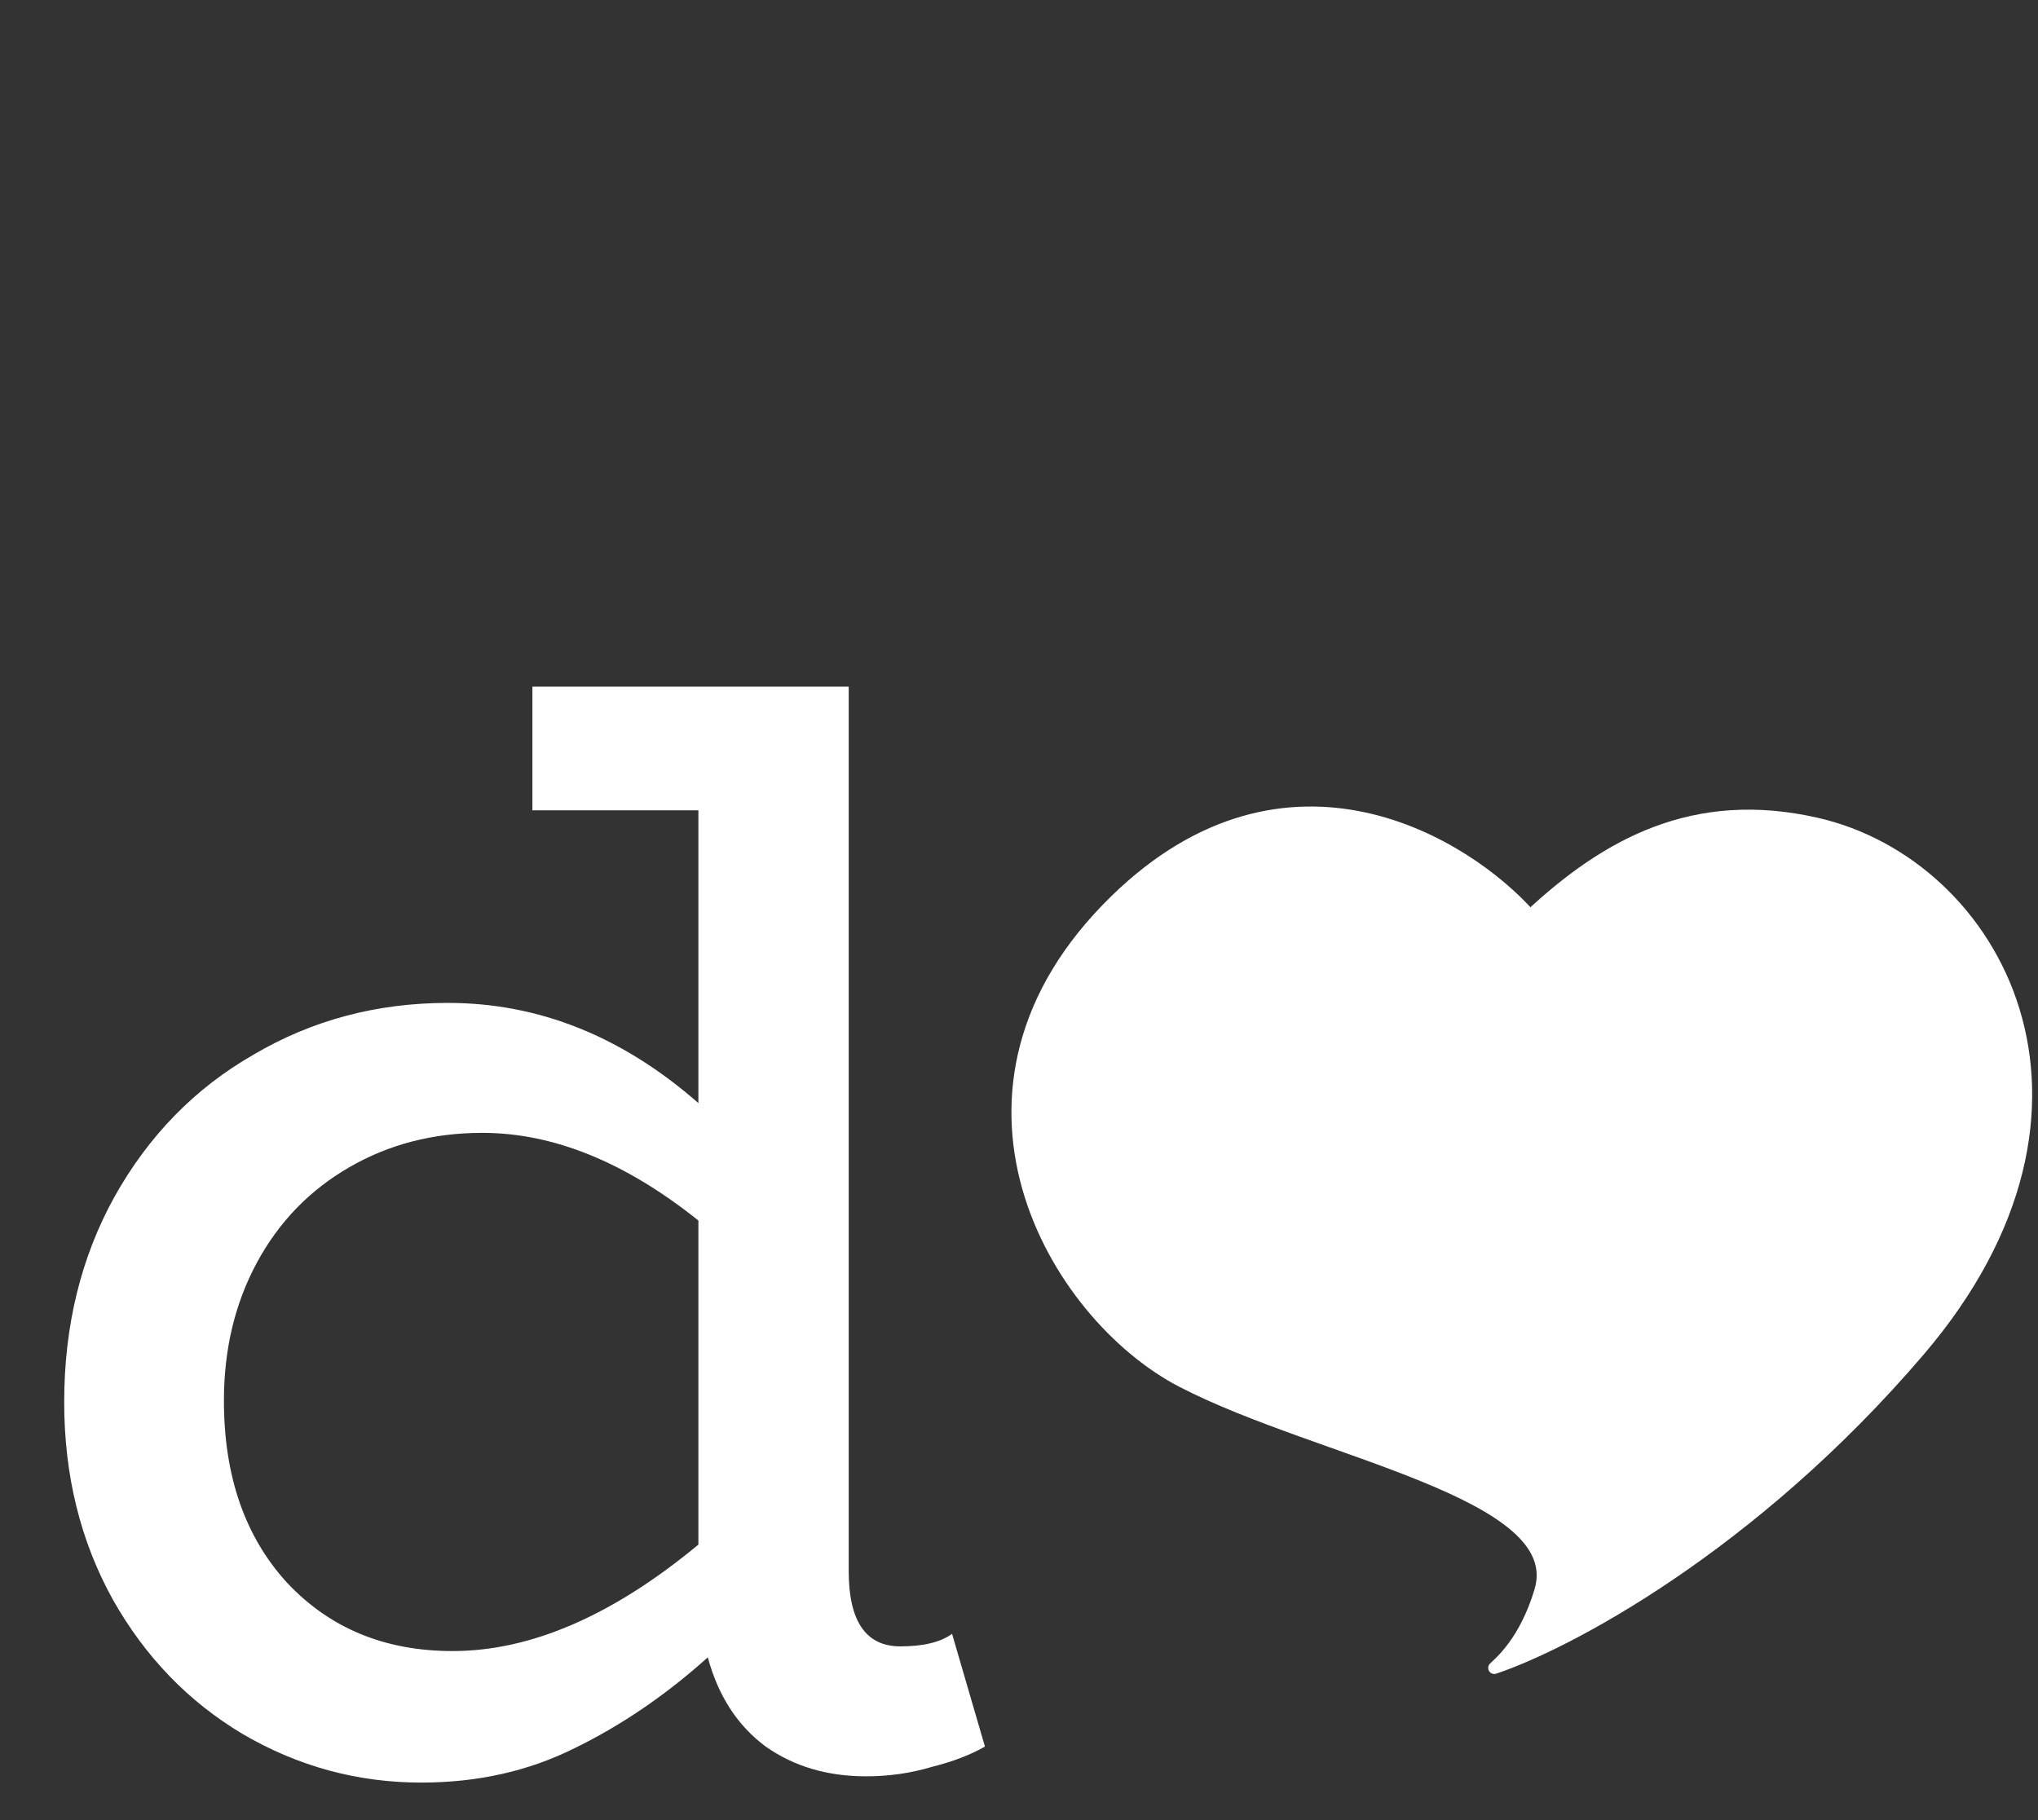
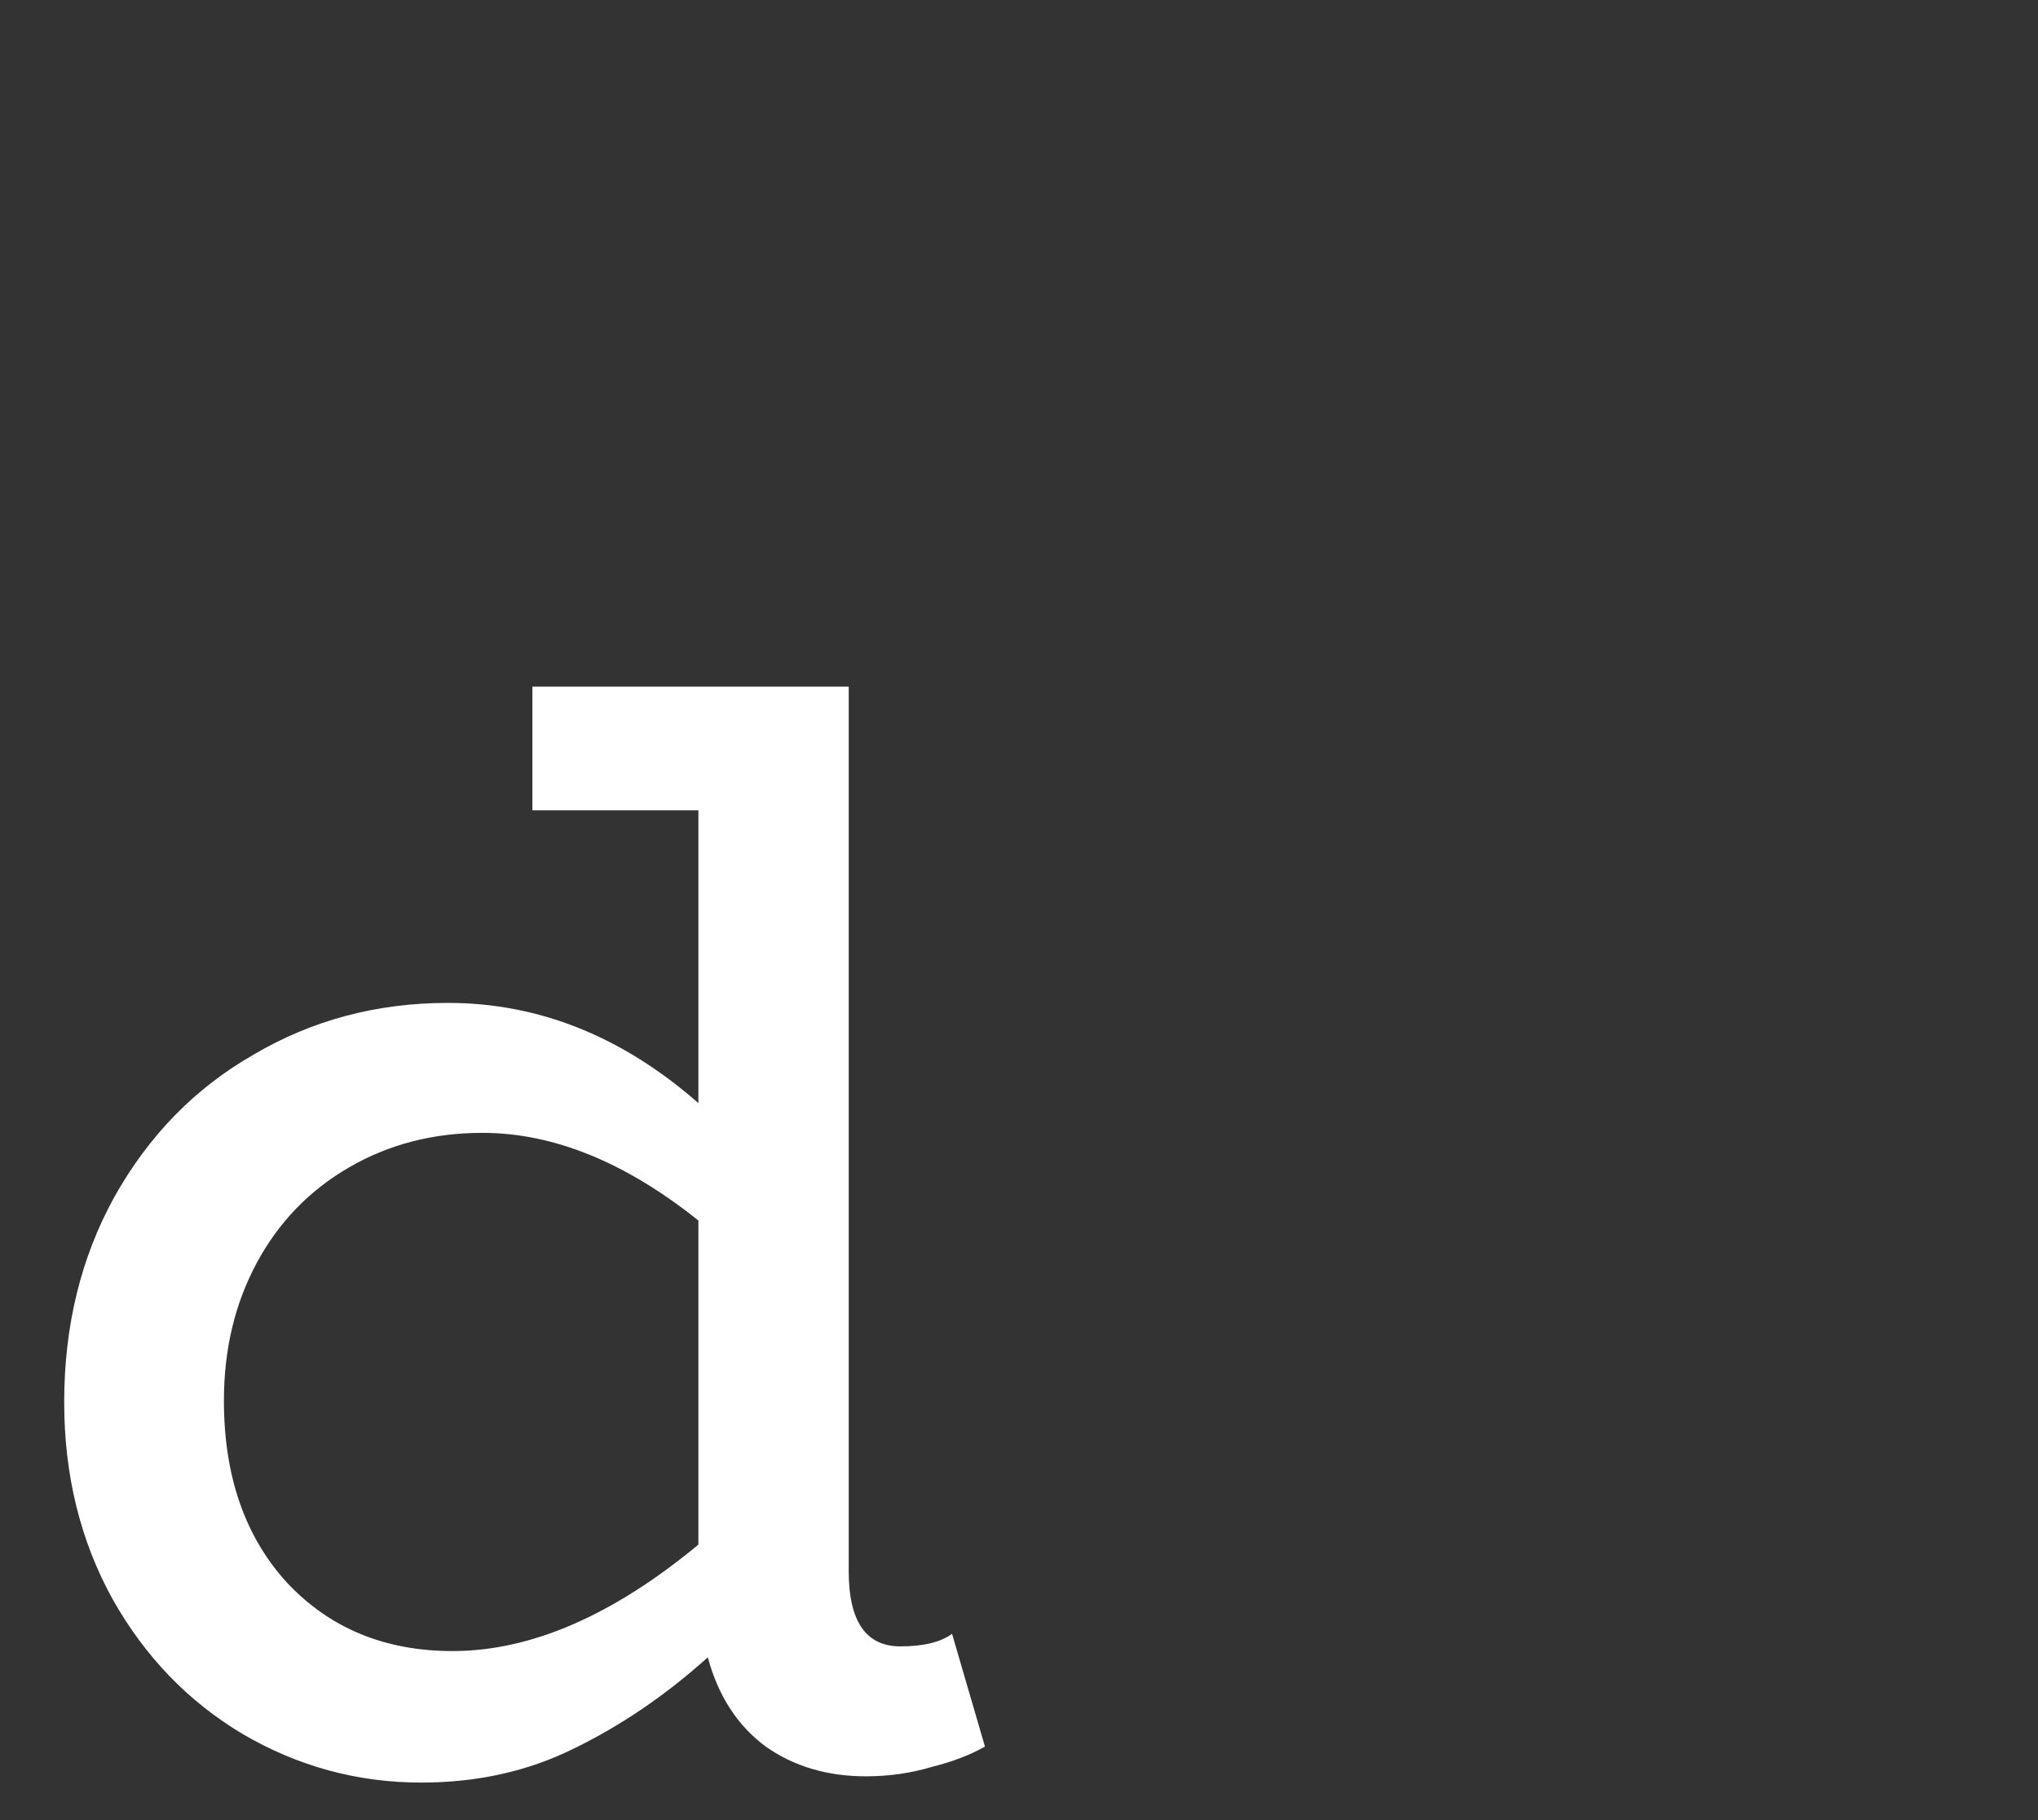
<svg xmlns="http://www.w3.org/2000/svg" width="206" height="184" viewBox="0 0 206 184" fill="none">
  <rect x="0" y="0" width="206" height="184" fill="#333333" stroke="none" />
-   <path d="M112.761 91.037C130.182 74.052 148.279 85.347 154.659 92.588C162.418 85.347 171.263 80.452 183.625 83.278C201.728 87.416 215.177 111.727 193.97 136.555C177.004 156.418 158.279 166.211 151.038 168.625C151.555 168.107 154.141 166.038 155.693 160.866C158.697 150.853 133.451 146.9 119.485 139.659C106.554 132.954 93.132 110.175 112.761 91.037Z" fill="white" stroke="white" stroke-width="1.223" stroke-linejoin="round" />
  <path d="M99.558 176.575C98.081 177.42 96.287 178.106 94.177 178.633C92.066 179.266 89.85 179.583 87.529 179.583C83.625 179.583 80.248 178.58 77.399 176.575C74.55 174.465 72.598 171.458 71.543 167.554C67.322 171.352 62.837 174.412 58.089 176.734C53.446 179.055 48.276 180.216 42.577 180.216C36.141 180.216 30.126 178.58 24.533 175.309C19.046 172.038 14.667 167.501 11.396 161.697C8.125 155.788 6.489 149.14 6.489 141.754C6.489 134.051 8.178 127.139 11.555 121.019C15.037 114.793 19.732 109.992 25.641 106.616C31.55 103.133 38.093 101.392 45.268 101.392C54.448 101.392 62.89 104.769 70.593 111.522V81.924H53.815V69.42H85.788V158.848C85.788 163.913 87.529 166.446 91.011 166.446C93.332 166.446 95.074 166.023 96.234 165.179L99.558 176.575ZM22.634 141.596C22.634 149.193 24.744 155.313 28.965 159.956C33.292 164.599 38.884 166.92 45.743 166.92C53.657 166.92 61.94 163.333 70.593 156.157V123.393C63.206 117.484 55.926 114.53 48.75 114.53C43.791 114.53 39.306 115.69 35.297 118.012C31.287 120.333 28.174 123.552 25.958 127.667C23.742 131.782 22.634 136.425 22.634 141.596Z" fill="white" />
</svg>